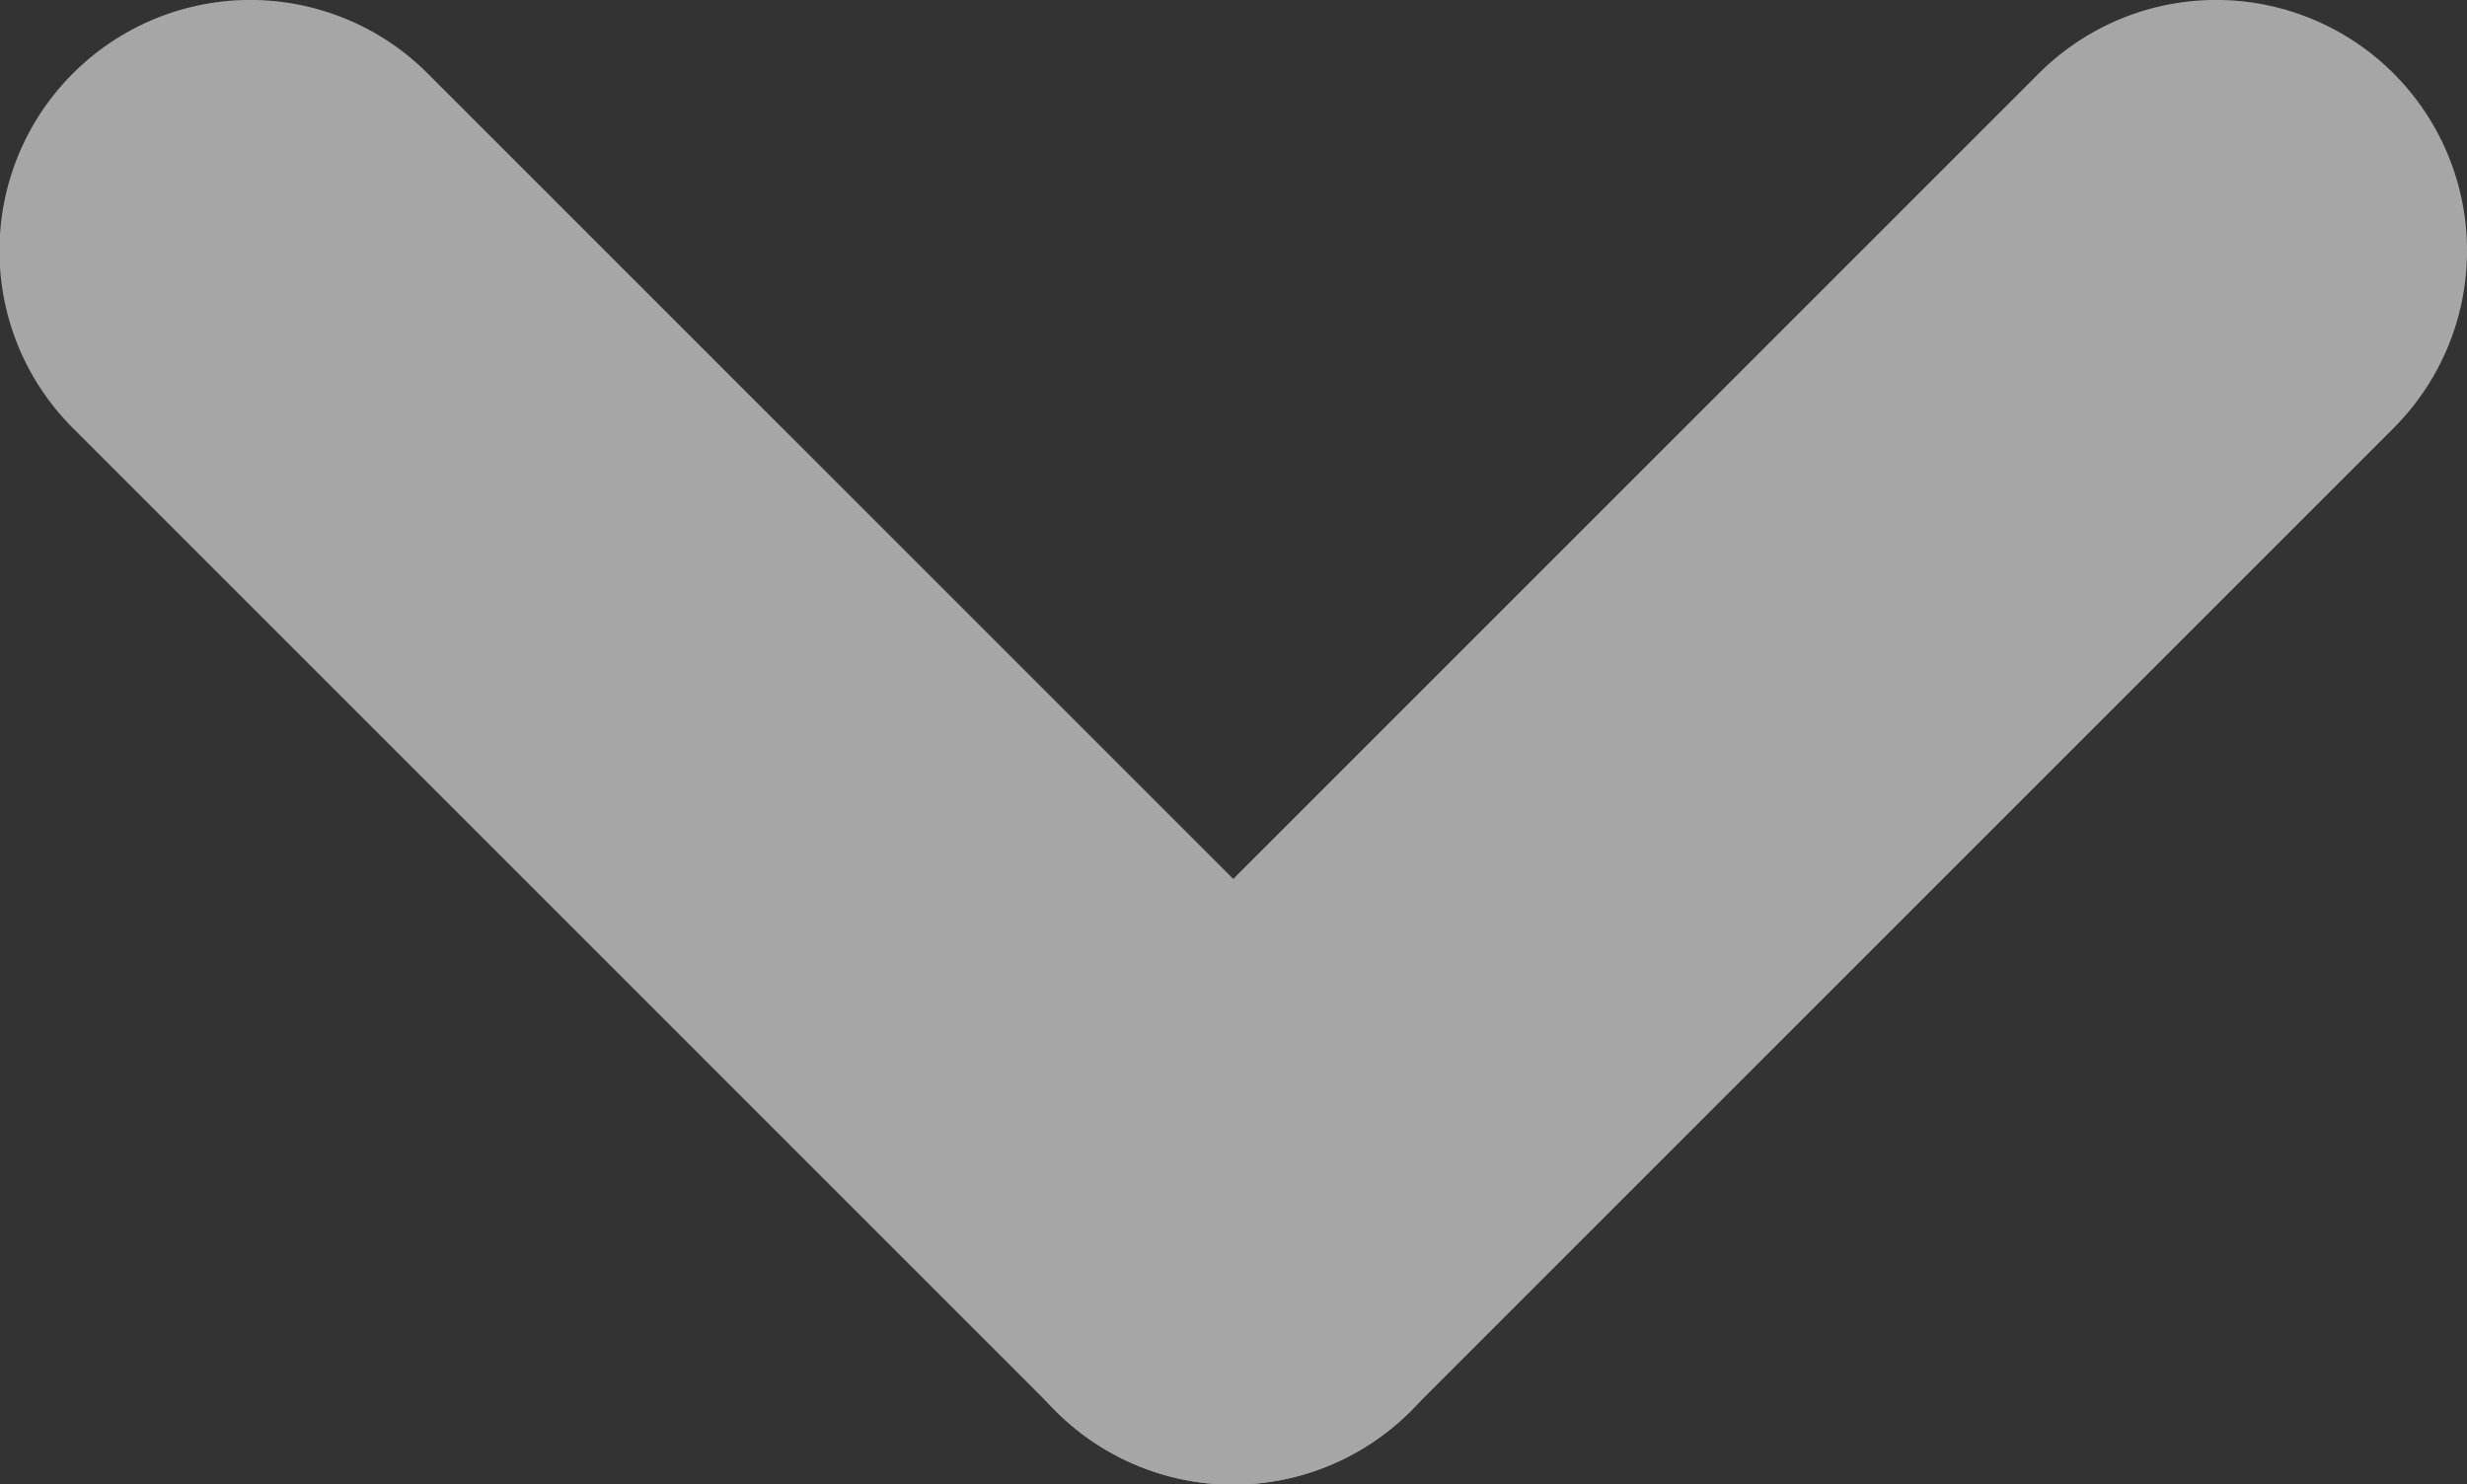
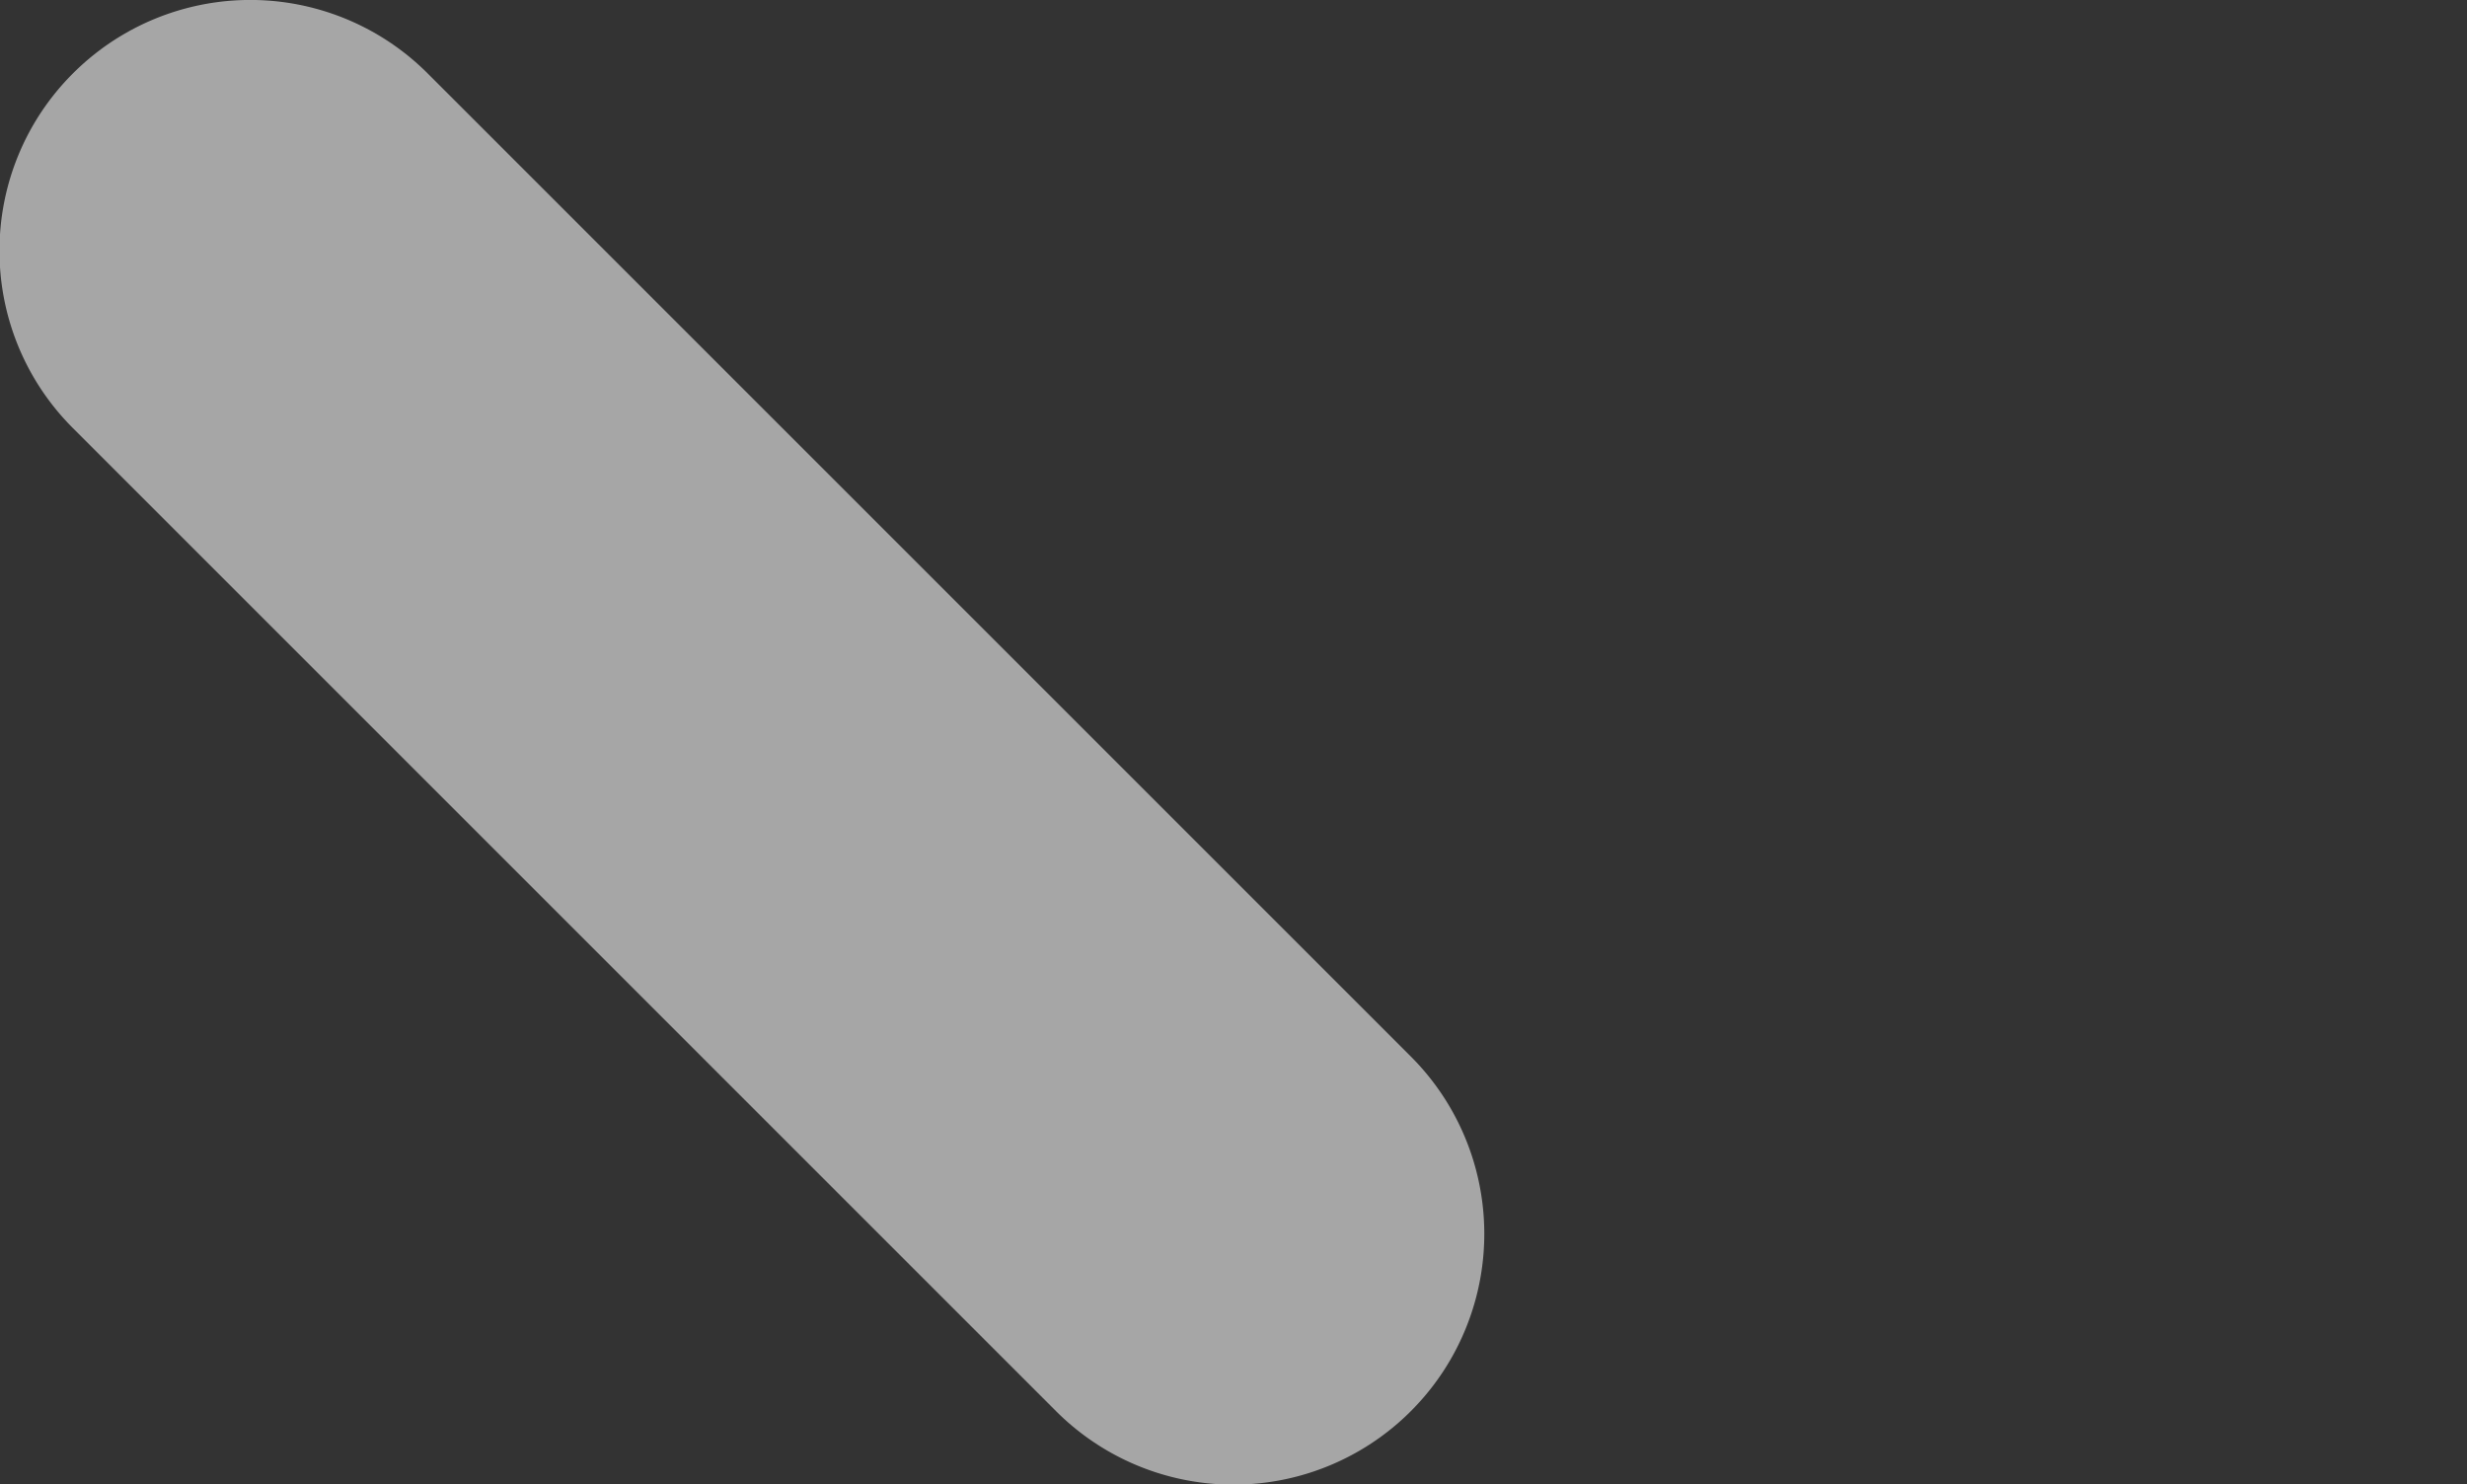
<svg xmlns="http://www.w3.org/2000/svg" width="24.591" height="14.796" viewBox="0 0 24.591 14.796">
  <rect x="0" y="0" width="24.591" height="14.796" fill="#333333" stroke="none" />
  <g transform="translate(22.091 2.5) rotate(90)" opacity="0.563">
-     <path d="M9.8,12.3a2.492,2.492,0,0,1-1.768-.732l-9.8-9.8a2.5,2.5,0,0,1,0-3.536,2.5,2.5,0,0,1,3.536,0l9.8,9.8A2.5,2.5,0,0,1,9.8,12.3Z" fill="#fff" />
    <path d="M0,12.3a2.492,2.492,0,0,1-1.768-.732,2.5,2.5,0,0,1,0-3.536l9.8-9.8a2.5,2.5,0,0,1,3.536,0,2.5,2.5,0,0,1,0,3.536l-9.8,9.8A2.492,2.492,0,0,1,0,12.3Z" transform="translate(0 9.796)" fill="#fff" />
  </g>
</svg>